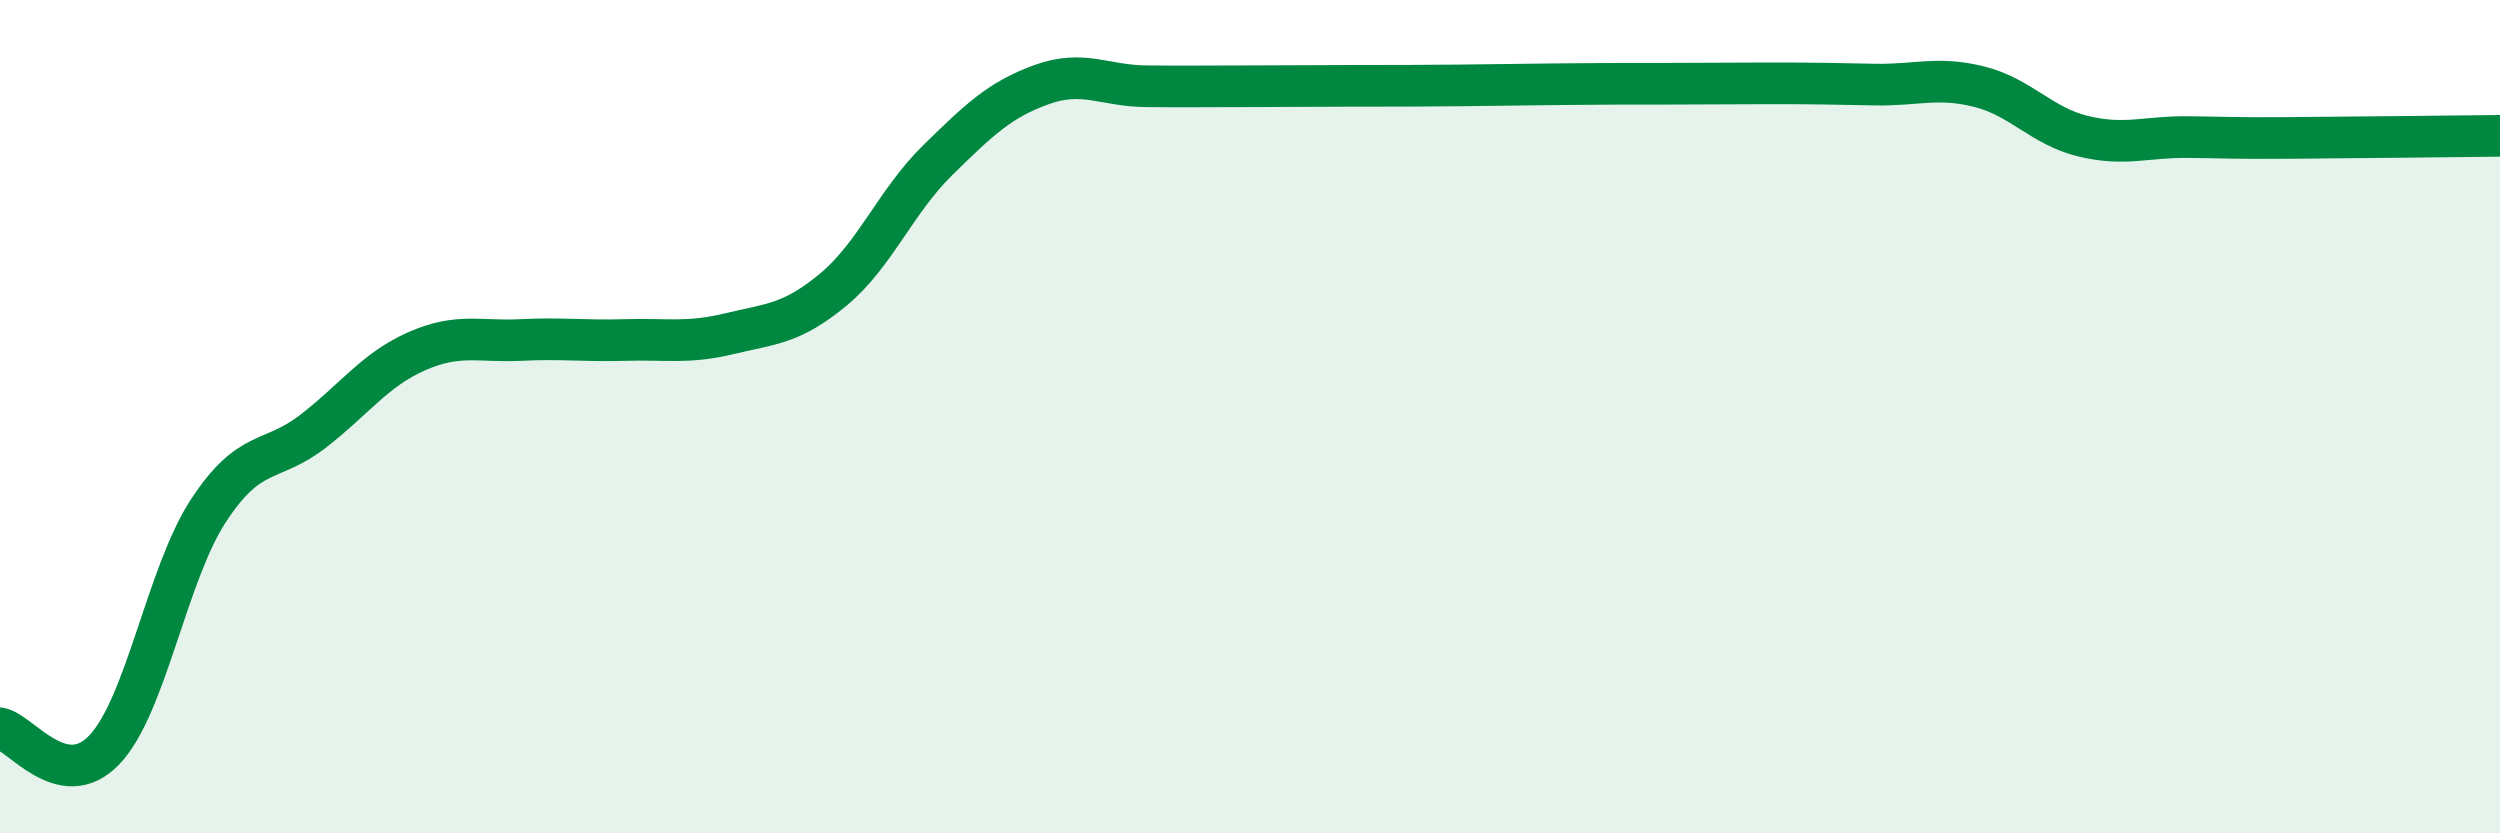
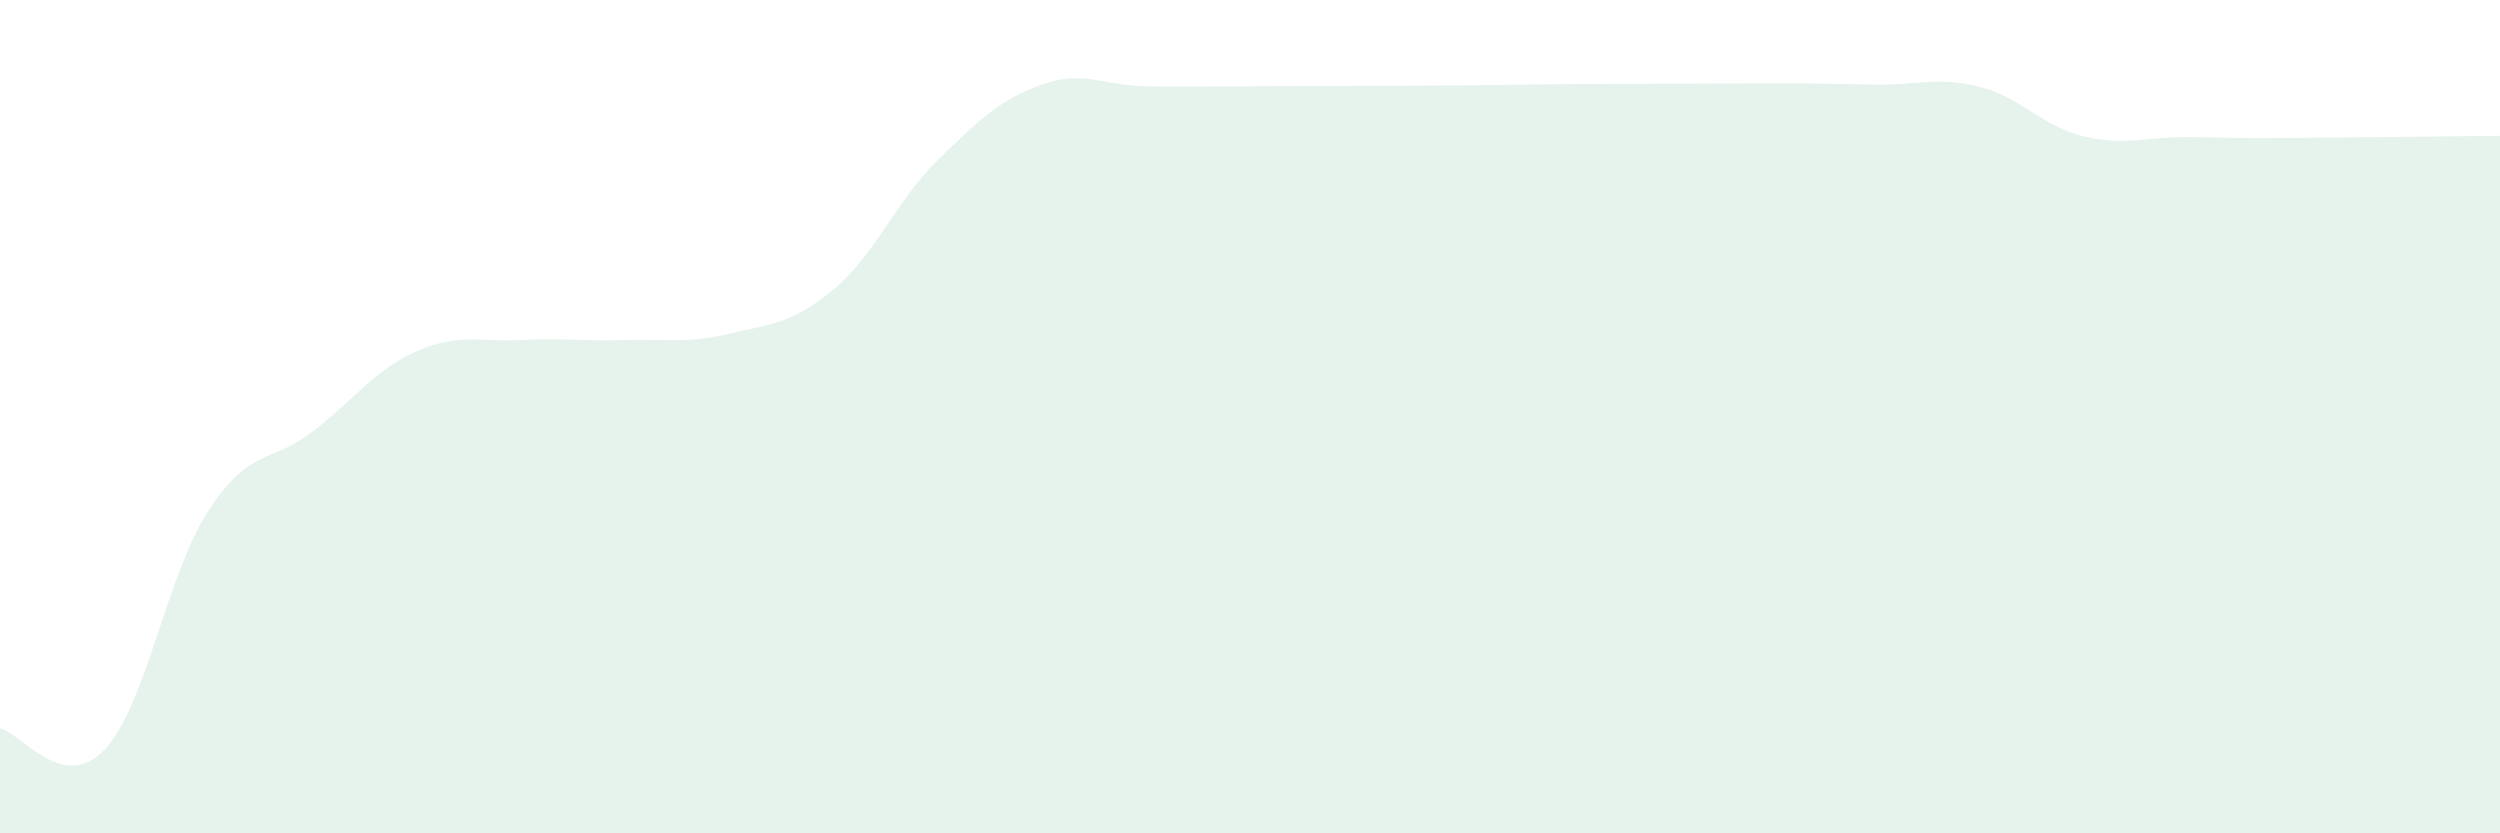
<svg xmlns="http://www.w3.org/2000/svg" width="60" height="20" viewBox="0 0 60 20">
  <path d="M 0,17.48 C 0.5,17.58 1.5,19.04 2.5,18 C 3.5,16.96 4,13.79 5,12.26 C 6,10.73 6.5,11.13 7.5,10.36 C 8.5,9.59 9,8.87 10,8.43 C 11,7.99 11.5,8.21 12.5,8.16 C 13.5,8.11 14,8.19 15,8.16 C 16,8.13 16.5,8.25 17.5,8.01 C 18.5,7.77 19,7.78 20,6.95 C 21,6.12 21.5,4.83 22.5,3.85 C 23.5,2.87 24,2.39 25,2.03 C 26,1.67 26.5,2.06 27.5,2.07 C 28.5,2.08 29,2.07 30,2.07 C 31,2.07 31.5,2.06 32.5,2.06 C 33.5,2.06 34,2.06 35,2.05 C 36,2.04 36.5,2.03 37.5,2.02 C 38.5,2.01 39,2.01 40,2.01 C 41,2.01 41.5,2 42.5,2 C 43.5,2 44,2.01 45,2.03 C 46,2.05 46.5,1.83 47.5,2.08 C 48.5,2.33 49,3.03 50,3.27 C 51,3.51 51.5,3.28 52.5,3.29 C 53.5,3.3 53.5,3.32 55,3.31 C 56.5,3.3 59,3.27 60,3.26L60 20L0 20Z" fill="#008740" opacity="0.1" stroke-linecap="round" stroke-linejoin="round" />
-   <path d="M 0,17.48 C 0.5,17.58 1.5,19.04 2.5,18 C 3.5,16.96 4,13.79 5,12.26 C 6,10.73 6.5,11.13 7.5,10.36 C 8.5,9.59 9,8.87 10,8.43 C 11,7.99 11.5,8.21 12.5,8.16 C 13.5,8.11 14,8.19 15,8.16 C 16,8.13 16.5,8.25 17.5,8.01 C 18.5,7.77 19,7.78 20,6.95 C 21,6.12 21.5,4.83 22.5,3.85 C 23.5,2.87 24,2.39 25,2.03 C 26,1.67 26.5,2.06 27.5,2.07 C 28.5,2.08 29,2.07 30,2.07 C 31,2.07 31.5,2.06 32.5,2.06 C 33.5,2.06 34,2.06 35,2.05 C 36,2.04 36.5,2.03 37.5,2.02 C 38.5,2.01 39,2.01 40,2.01 C 41,2.01 41.5,2 42.5,2 C 43.5,2 44,2.01 45,2.03 C 46,2.05 46.5,1.83 47.5,2.08 C 48.5,2.33 49,3.03 50,3.27 C 51,3.51 51.5,3.28 52.5,3.29 C 53.5,3.3 53.5,3.32 55,3.31 C 56.5,3.3 59,3.27 60,3.26" stroke="#008740" stroke-width="1" fill="none" stroke-linecap="round" stroke-linejoin="round" />
</svg>